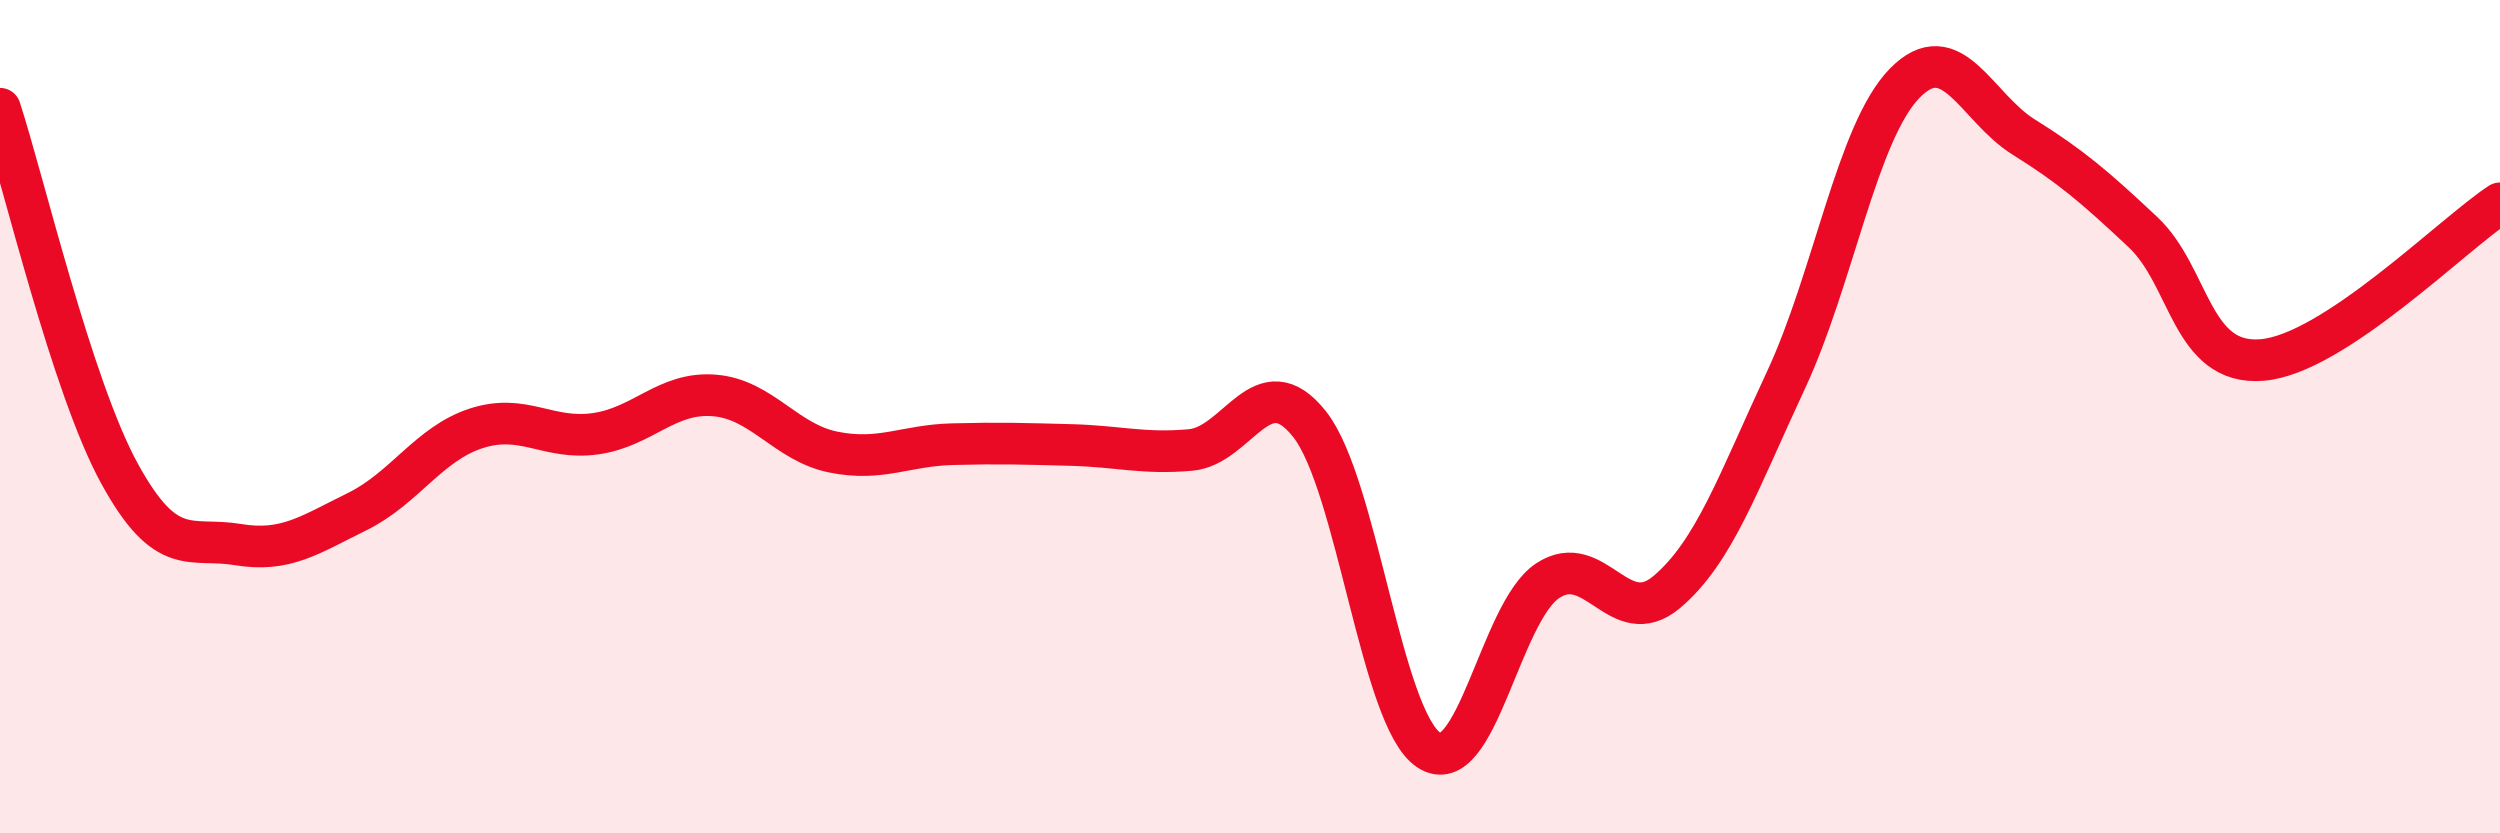
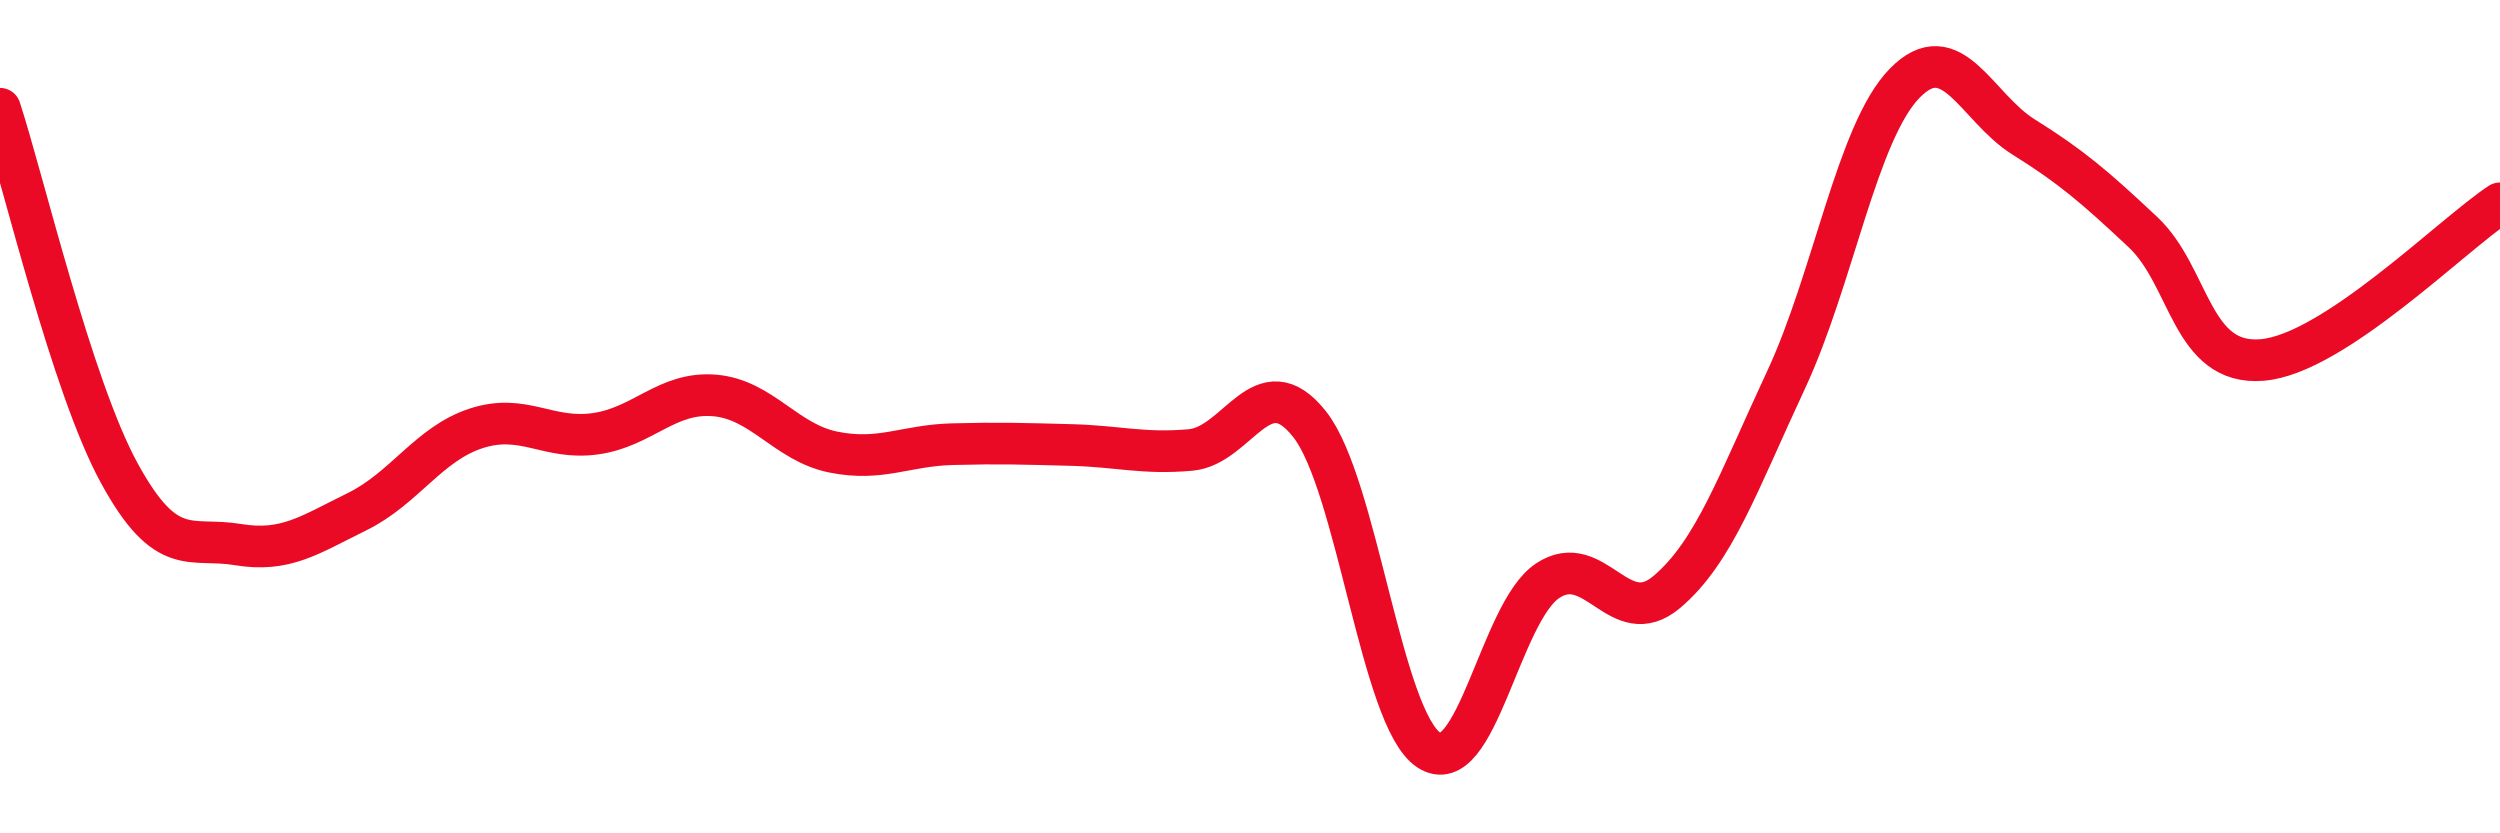
<svg xmlns="http://www.w3.org/2000/svg" width="60" height="20" viewBox="0 0 60 20">
-   <path d="M 0,2.61 C 0.57,4.36 1.72,9.26 2.86,11.35 C 4,13.44 4.57,12.88 5.71,13.07 C 6.85,13.26 7.43,12.84 8.57,12.28 C 9.71,11.72 10.29,10.65 11.43,10.28 C 12.57,9.91 13.15,10.57 14.29,10.41 C 15.43,10.25 16,9.4 17.14,9.49 C 18.28,9.58 18.86,10.62 20,10.85 C 21.14,11.08 21.72,10.69 22.86,10.66 C 24,10.63 24.57,10.65 25.71,10.68 C 26.85,10.71 27.43,10.9 28.57,10.8 C 29.71,10.7 30.29,8.74 31.43,10.18 C 32.57,11.62 33.15,17.25 34.29,18 C 35.43,18.75 36,14.7 37.14,13.94 C 38.28,13.18 38.86,15.17 40,14.21 C 41.14,13.25 41.72,11.57 42.86,9.13 C 44,6.69 44.57,3.17 45.71,2 C 46.85,0.83 47.43,2.58 48.57,3.29 C 49.71,4 50.29,4.5 51.43,5.57 C 52.57,6.64 52.58,8.78 54.29,8.64 C 56,8.5 58.86,5.63 60,4.88L60 20L0 20Z" fill="#EB0A25" opacity="0.1" stroke-linecap="round" stroke-linejoin="round" />
  <path d="M 0,2.61 C 0.57,4.36 1.72,9.26 2.86,11.35 C 4,13.44 4.57,12.88 5.71,13.07 C 6.85,13.26 7.43,12.84 8.57,12.28 C 9.71,11.72 10.29,10.65 11.43,10.28 C 12.57,9.91 13.15,10.57 14.29,10.41 C 15.43,10.25 16,9.4 17.14,9.49 C 18.28,9.58 18.86,10.62 20,10.85 C 21.14,11.08 21.72,10.69 22.86,10.66 C 24,10.63 24.57,10.65 25.71,10.68 C 26.85,10.71 27.43,10.9 28.57,10.8 C 29.71,10.7 30.29,8.74 31.43,10.18 C 32.57,11.62 33.15,17.25 34.29,18 C 35.43,18.75 36,14.7 37.14,13.94 C 38.28,13.18 38.86,15.17 40,14.21 C 41.14,13.25 41.72,11.57 42.86,9.13 C 44,6.69 44.57,3.17 45.71,2 C 46.85,0.83 47.43,2.58 48.57,3.29 C 49.71,4 50.29,4.5 51.43,5.57 C 52.57,6.64 52.58,8.78 54.29,8.64 C 56,8.5 58.86,5.63 60,4.88" stroke="#EB0A25" stroke-width="1" fill="none" stroke-linecap="round" stroke-linejoin="round" />
</svg>